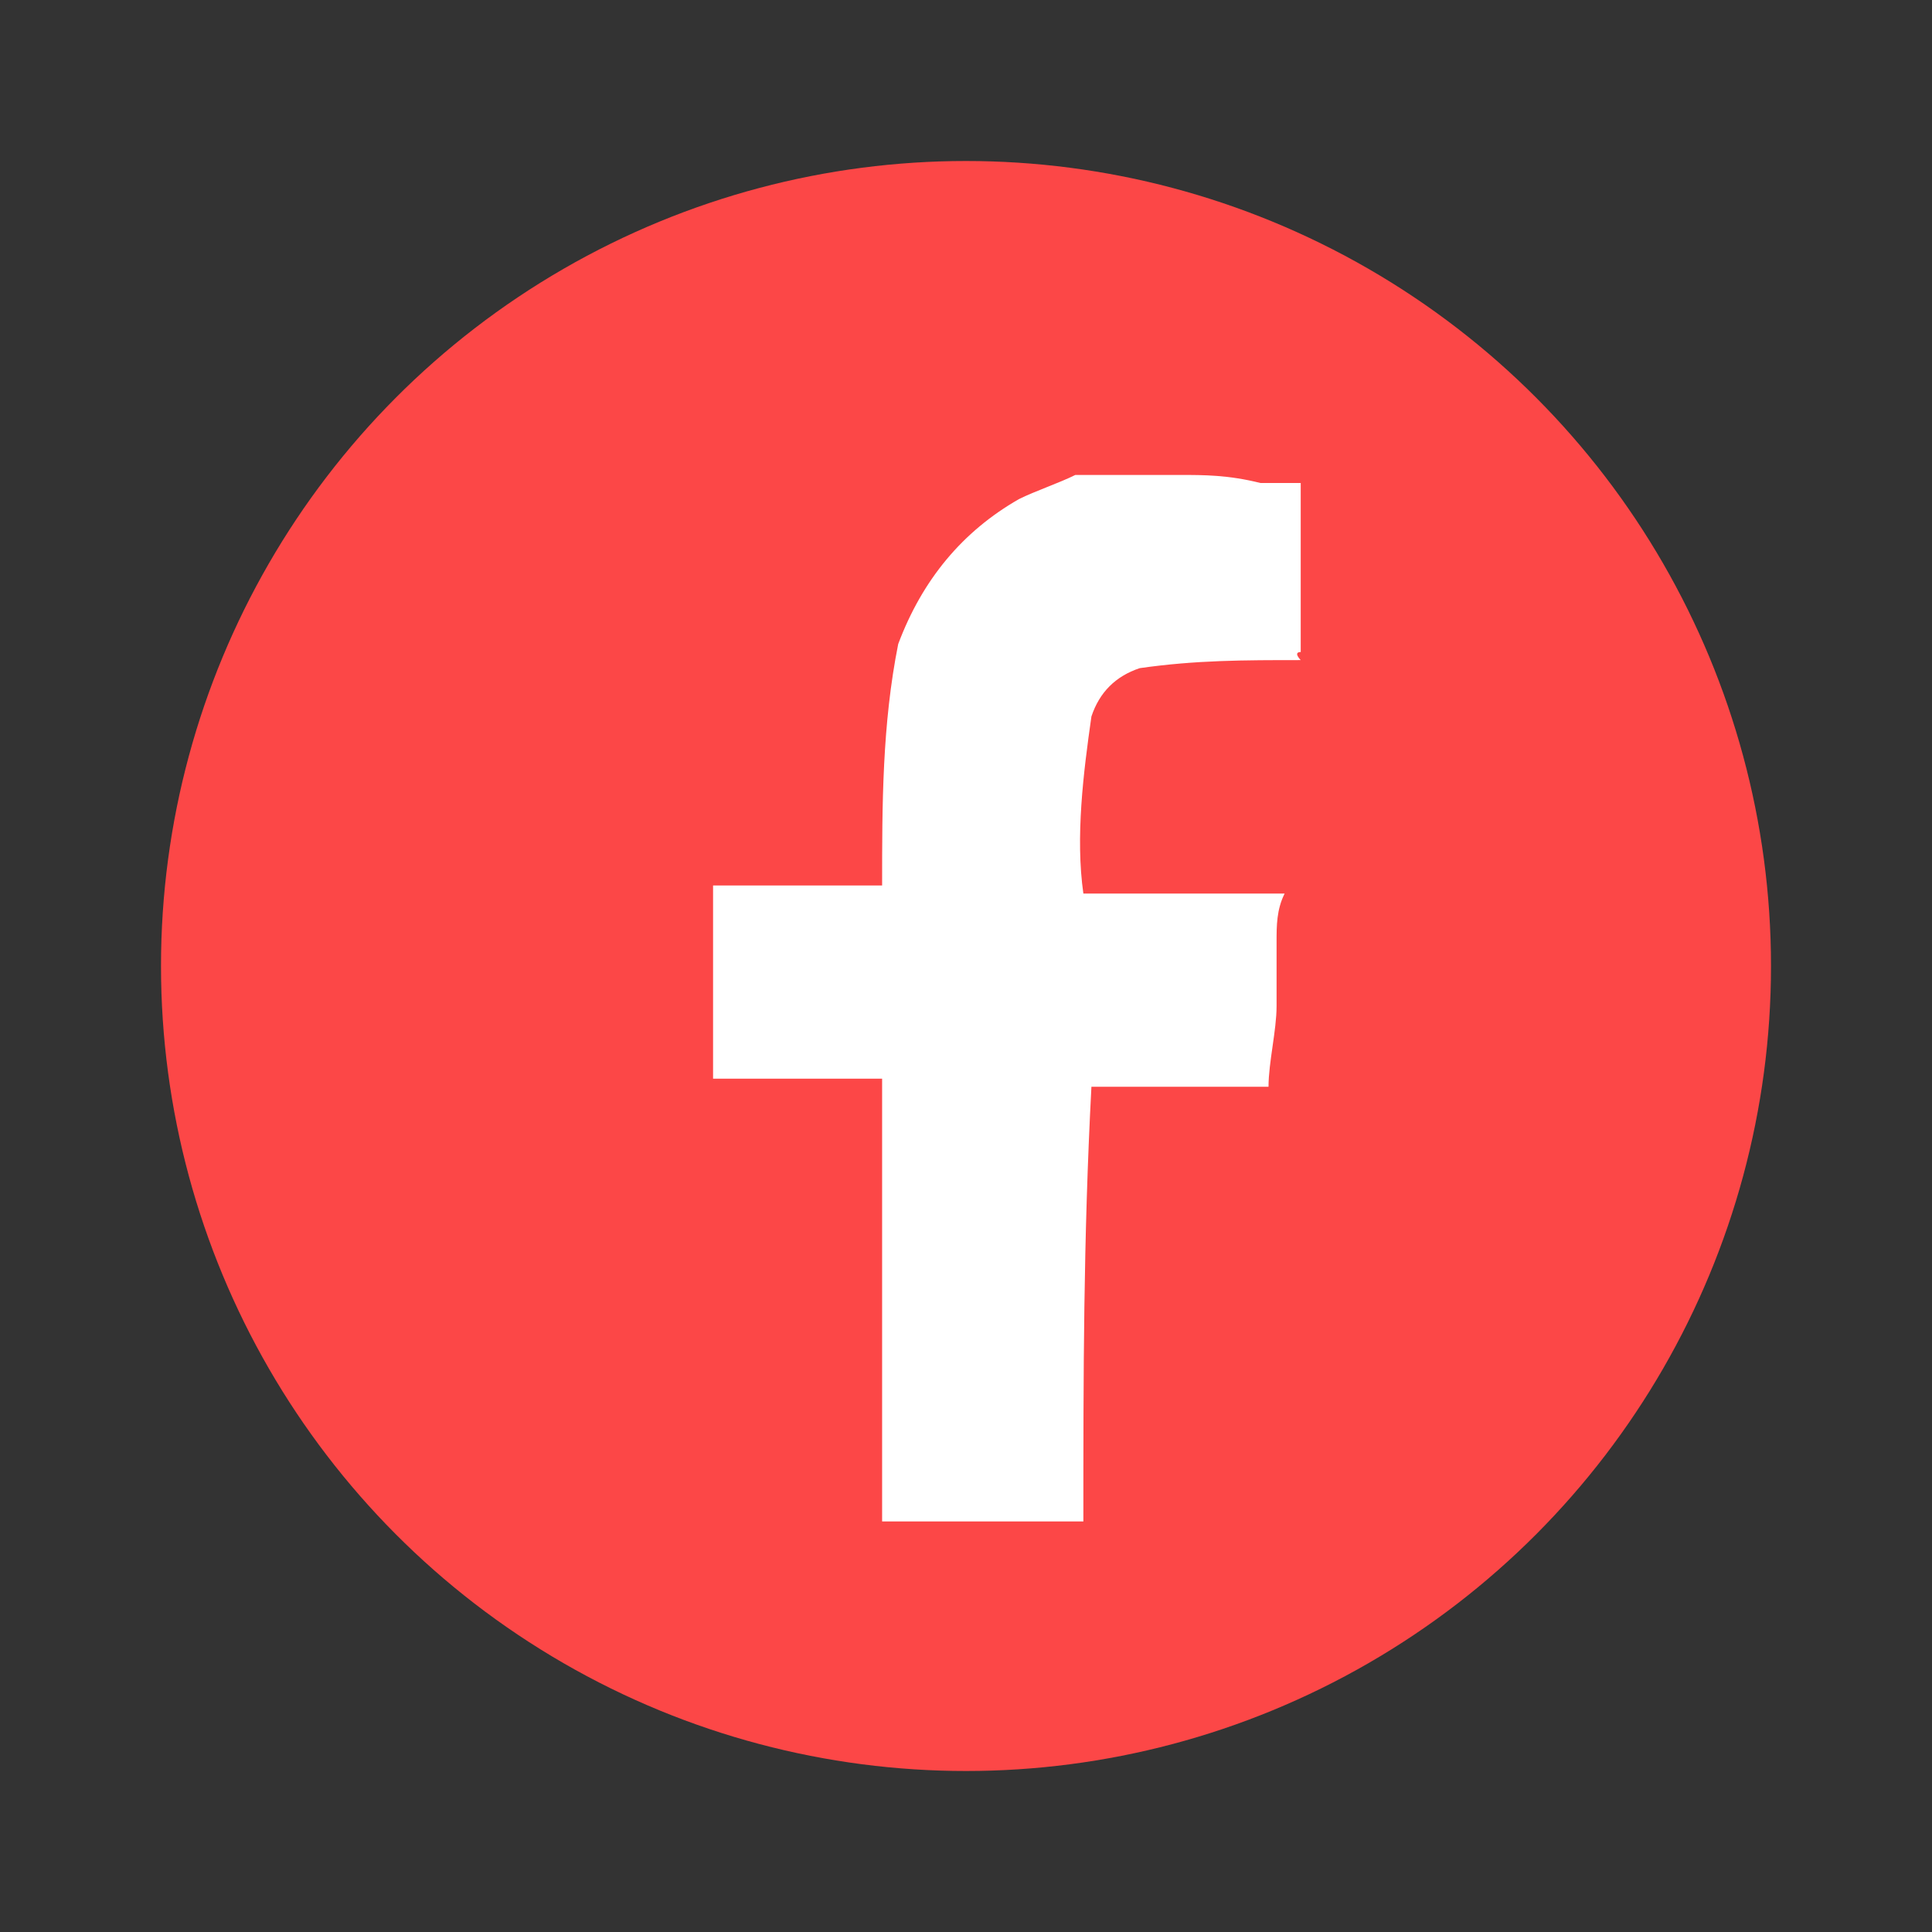
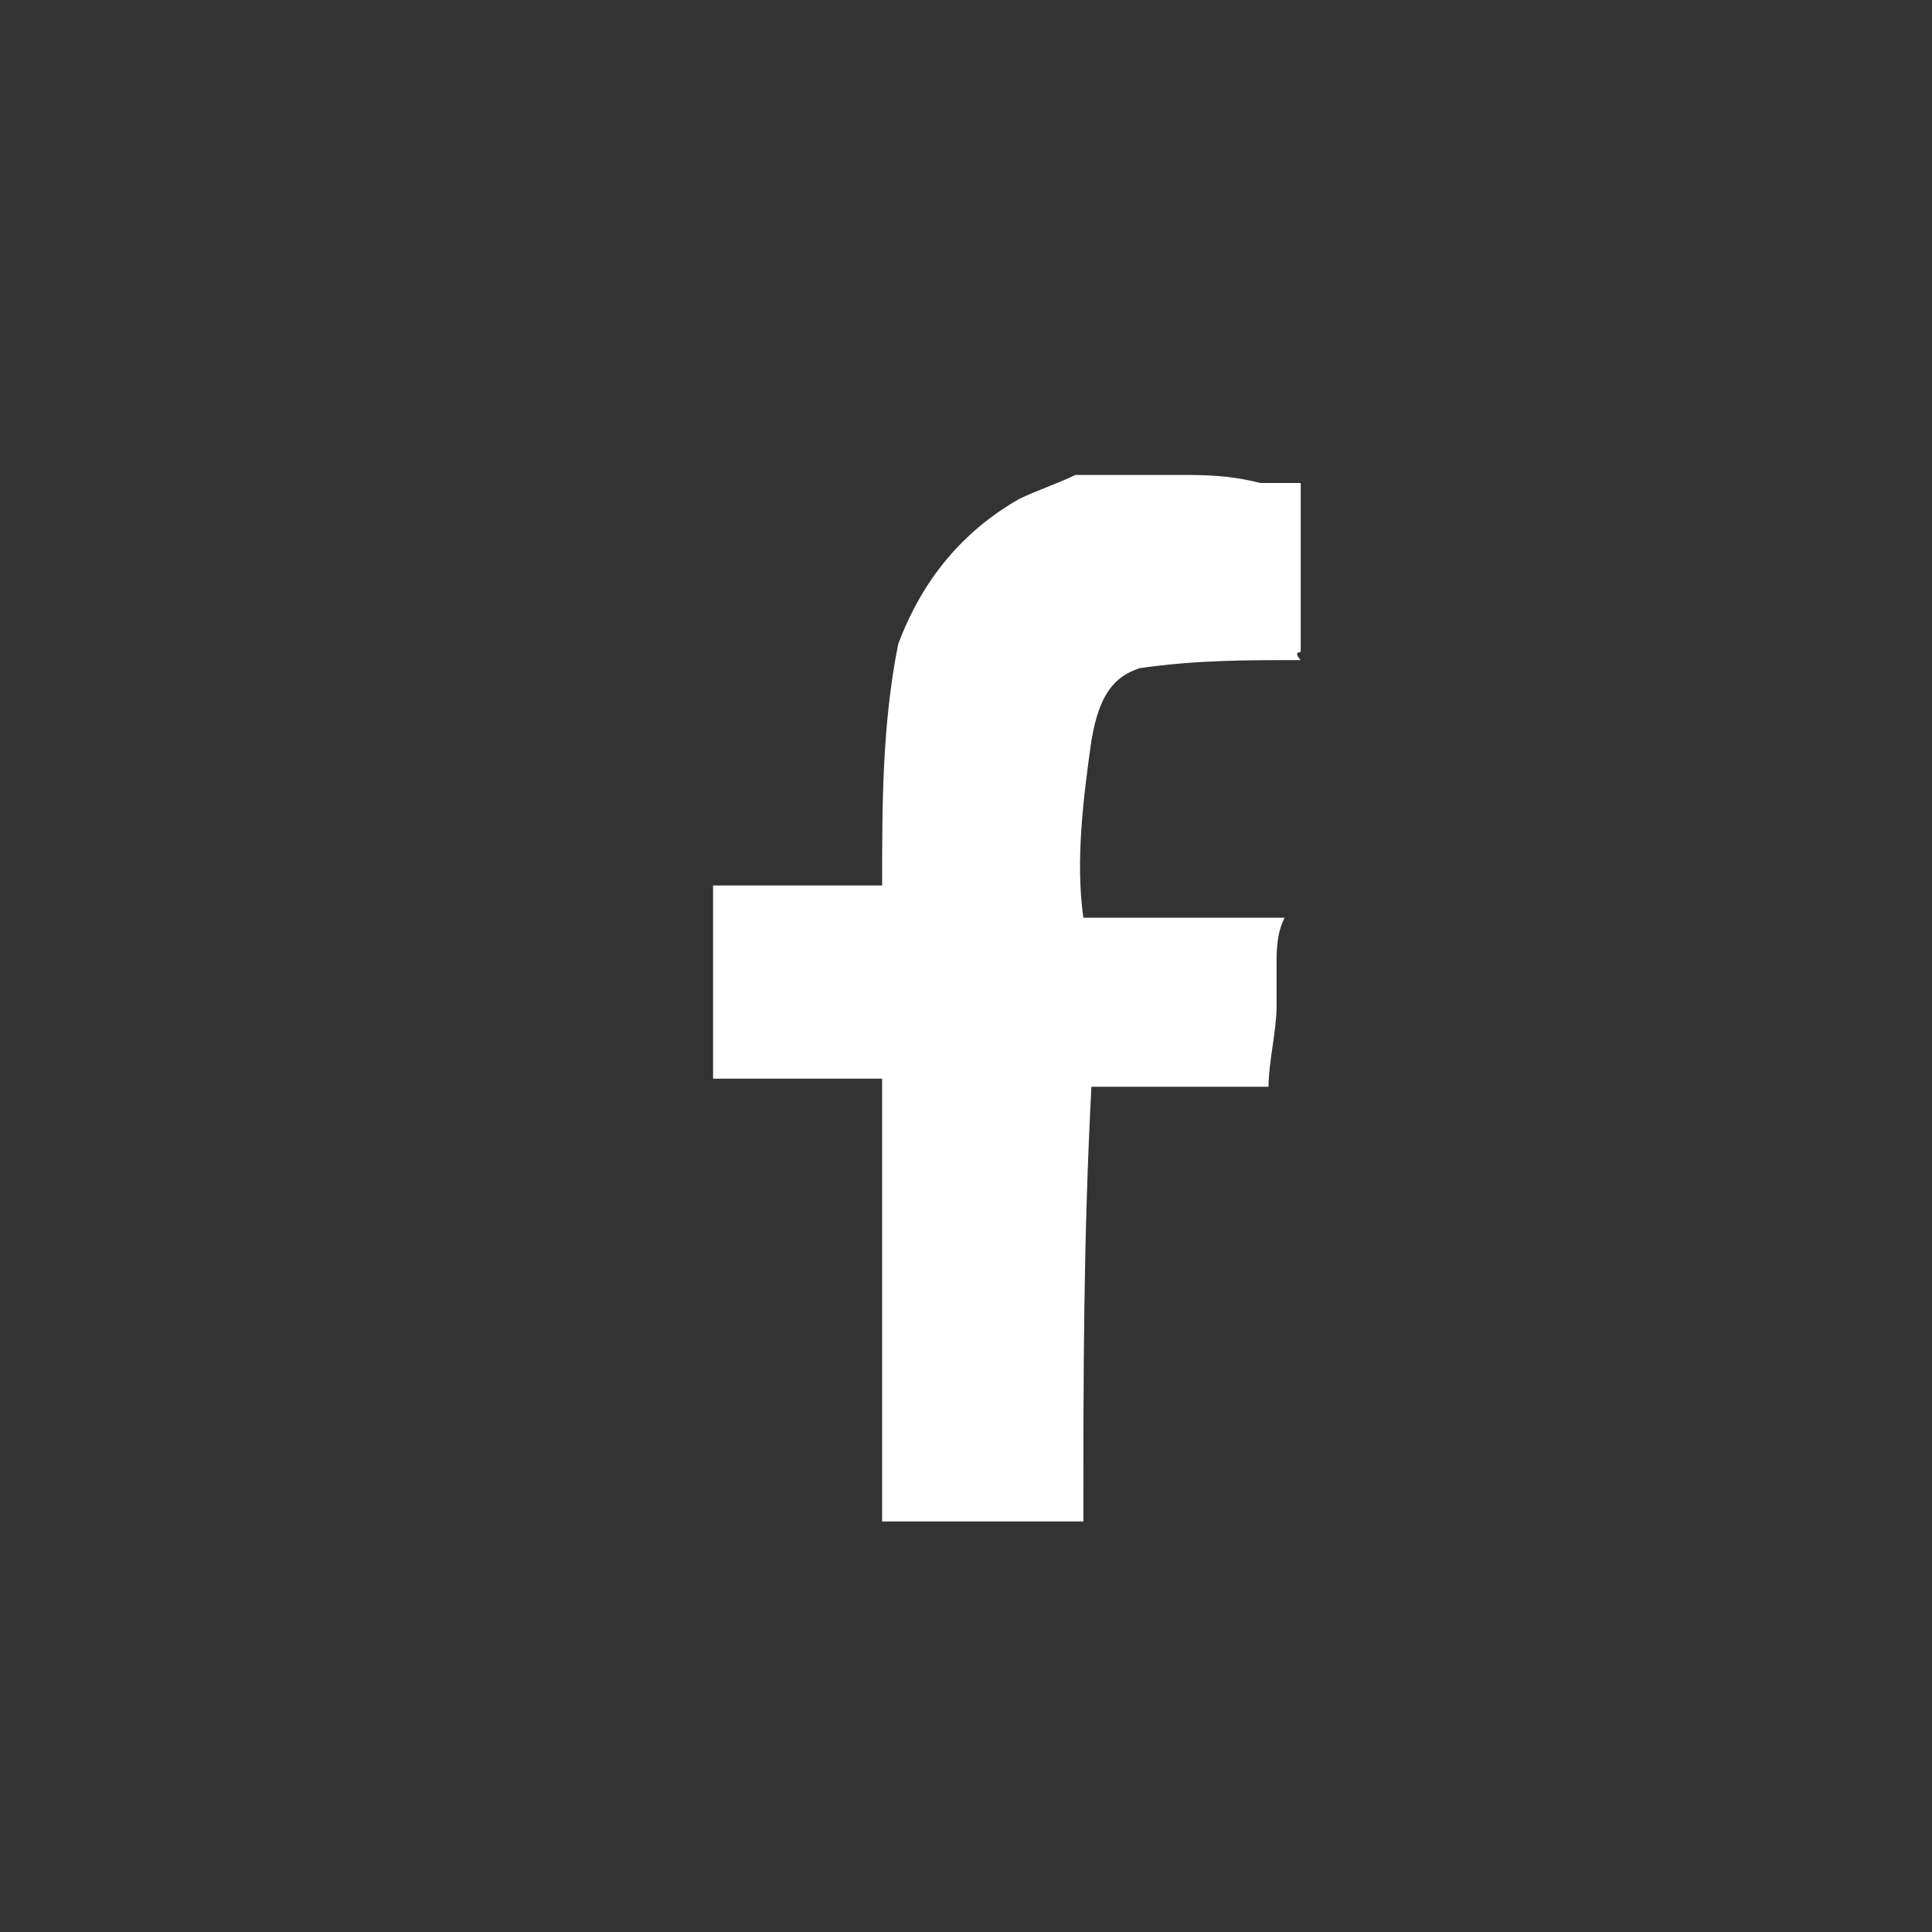
<svg xmlns="http://www.w3.org/2000/svg" version="1.1" id="?層_1" x="0px" y="0px" viewBox="0 0 24 24" style="enable-background:new 0 0 24 24;" xml:space="preserve">
  <rect x="0" y="0" width="24" height="24" fill="#333333" stroke="none" />
  <style type="text/css">
	.st0{fill:#FC4747;}
	.st1{fill:#FFFFFF;}
	.st2{fill:none;}
</style>
  <g transform="translate(2 2)">
-     <circle class="st0" cx="10" cy="10" r="10" />
    <g transform="translate(6.858 3.9)">
-       <path class="st1" d="M4.7,7.6h2.2c0-0.3,0.1-0.7,0.1-1v0c0-0.1,0-0.2,0-0.2v0c0-0.1,0-0.2,0-0.3v0c0-0.1,0-0.2,0-0.3v0    c0-0.2,0-0.4,0.1-0.6c-0.8,0-1.7,0-2.5,0c-0.1-0.7,0-1.5,0.1-2.2v0C4.8,2.7,5,2.5,5.3,2.4h0c0.7-0.1,1.3-0.1,2-0.1    c0,0-0.1-0.1,0-0.1V0.1c0,0-0.1,0-0.1,0h0c-0.1,0-0.3,0-0.4,0h0C6.4,0,6.1,0,5.8,0H5.1C5,0,4.8,0,4.7,0h0c-0.1,0-0.1,0-0.2,0h0    C4.3,0.1,4,0.2,3.8,0.3h0c-0.7,0.4-1.2,1-1.5,1.8c-0.2,1-0.2,2-0.2,3v0c0,0,0,0,0,0H0v2.4c0.7,0,1.5,0,2.1,0c0,1.9,0,3.6,0,5.5    h2.5C4.6,11.2,4.6,9.5,4.7,7.6z" />
+       <path class="st1" d="M4.7,7.6h2.2c0-0.3,0.1-0.7,0.1-1v0c0-0.1,0-0.2,0-0.2v0v0c0-0.1,0-0.2,0-0.3v0    c0-0.2,0-0.4,0.1-0.6c-0.8,0-1.7,0-2.5,0c-0.1-0.7,0-1.5,0.1-2.2v0C4.8,2.7,5,2.5,5.3,2.4h0c0.7-0.1,1.3-0.1,2-0.1    c0,0-0.1-0.1,0-0.1V0.1c0,0-0.1,0-0.1,0h0c-0.1,0-0.3,0-0.4,0h0C6.4,0,6.1,0,5.8,0H5.1C5,0,4.8,0,4.7,0h0c-0.1,0-0.1,0-0.2,0h0    C4.3,0.1,4,0.2,3.8,0.3h0c-0.7,0.4-1.2,1-1.5,1.8c-0.2,1-0.2,2-0.2,3v0c0,0,0,0,0,0H0v2.4c0.7,0,1.5,0,2.1,0c0,1.9,0,3.6,0,5.5    h2.5C4.6,11.2,4.6,9.5,4.7,7.6z" />
    </g>
  </g>
-   <rect class="st2" width="24" height="24" />
</svg>